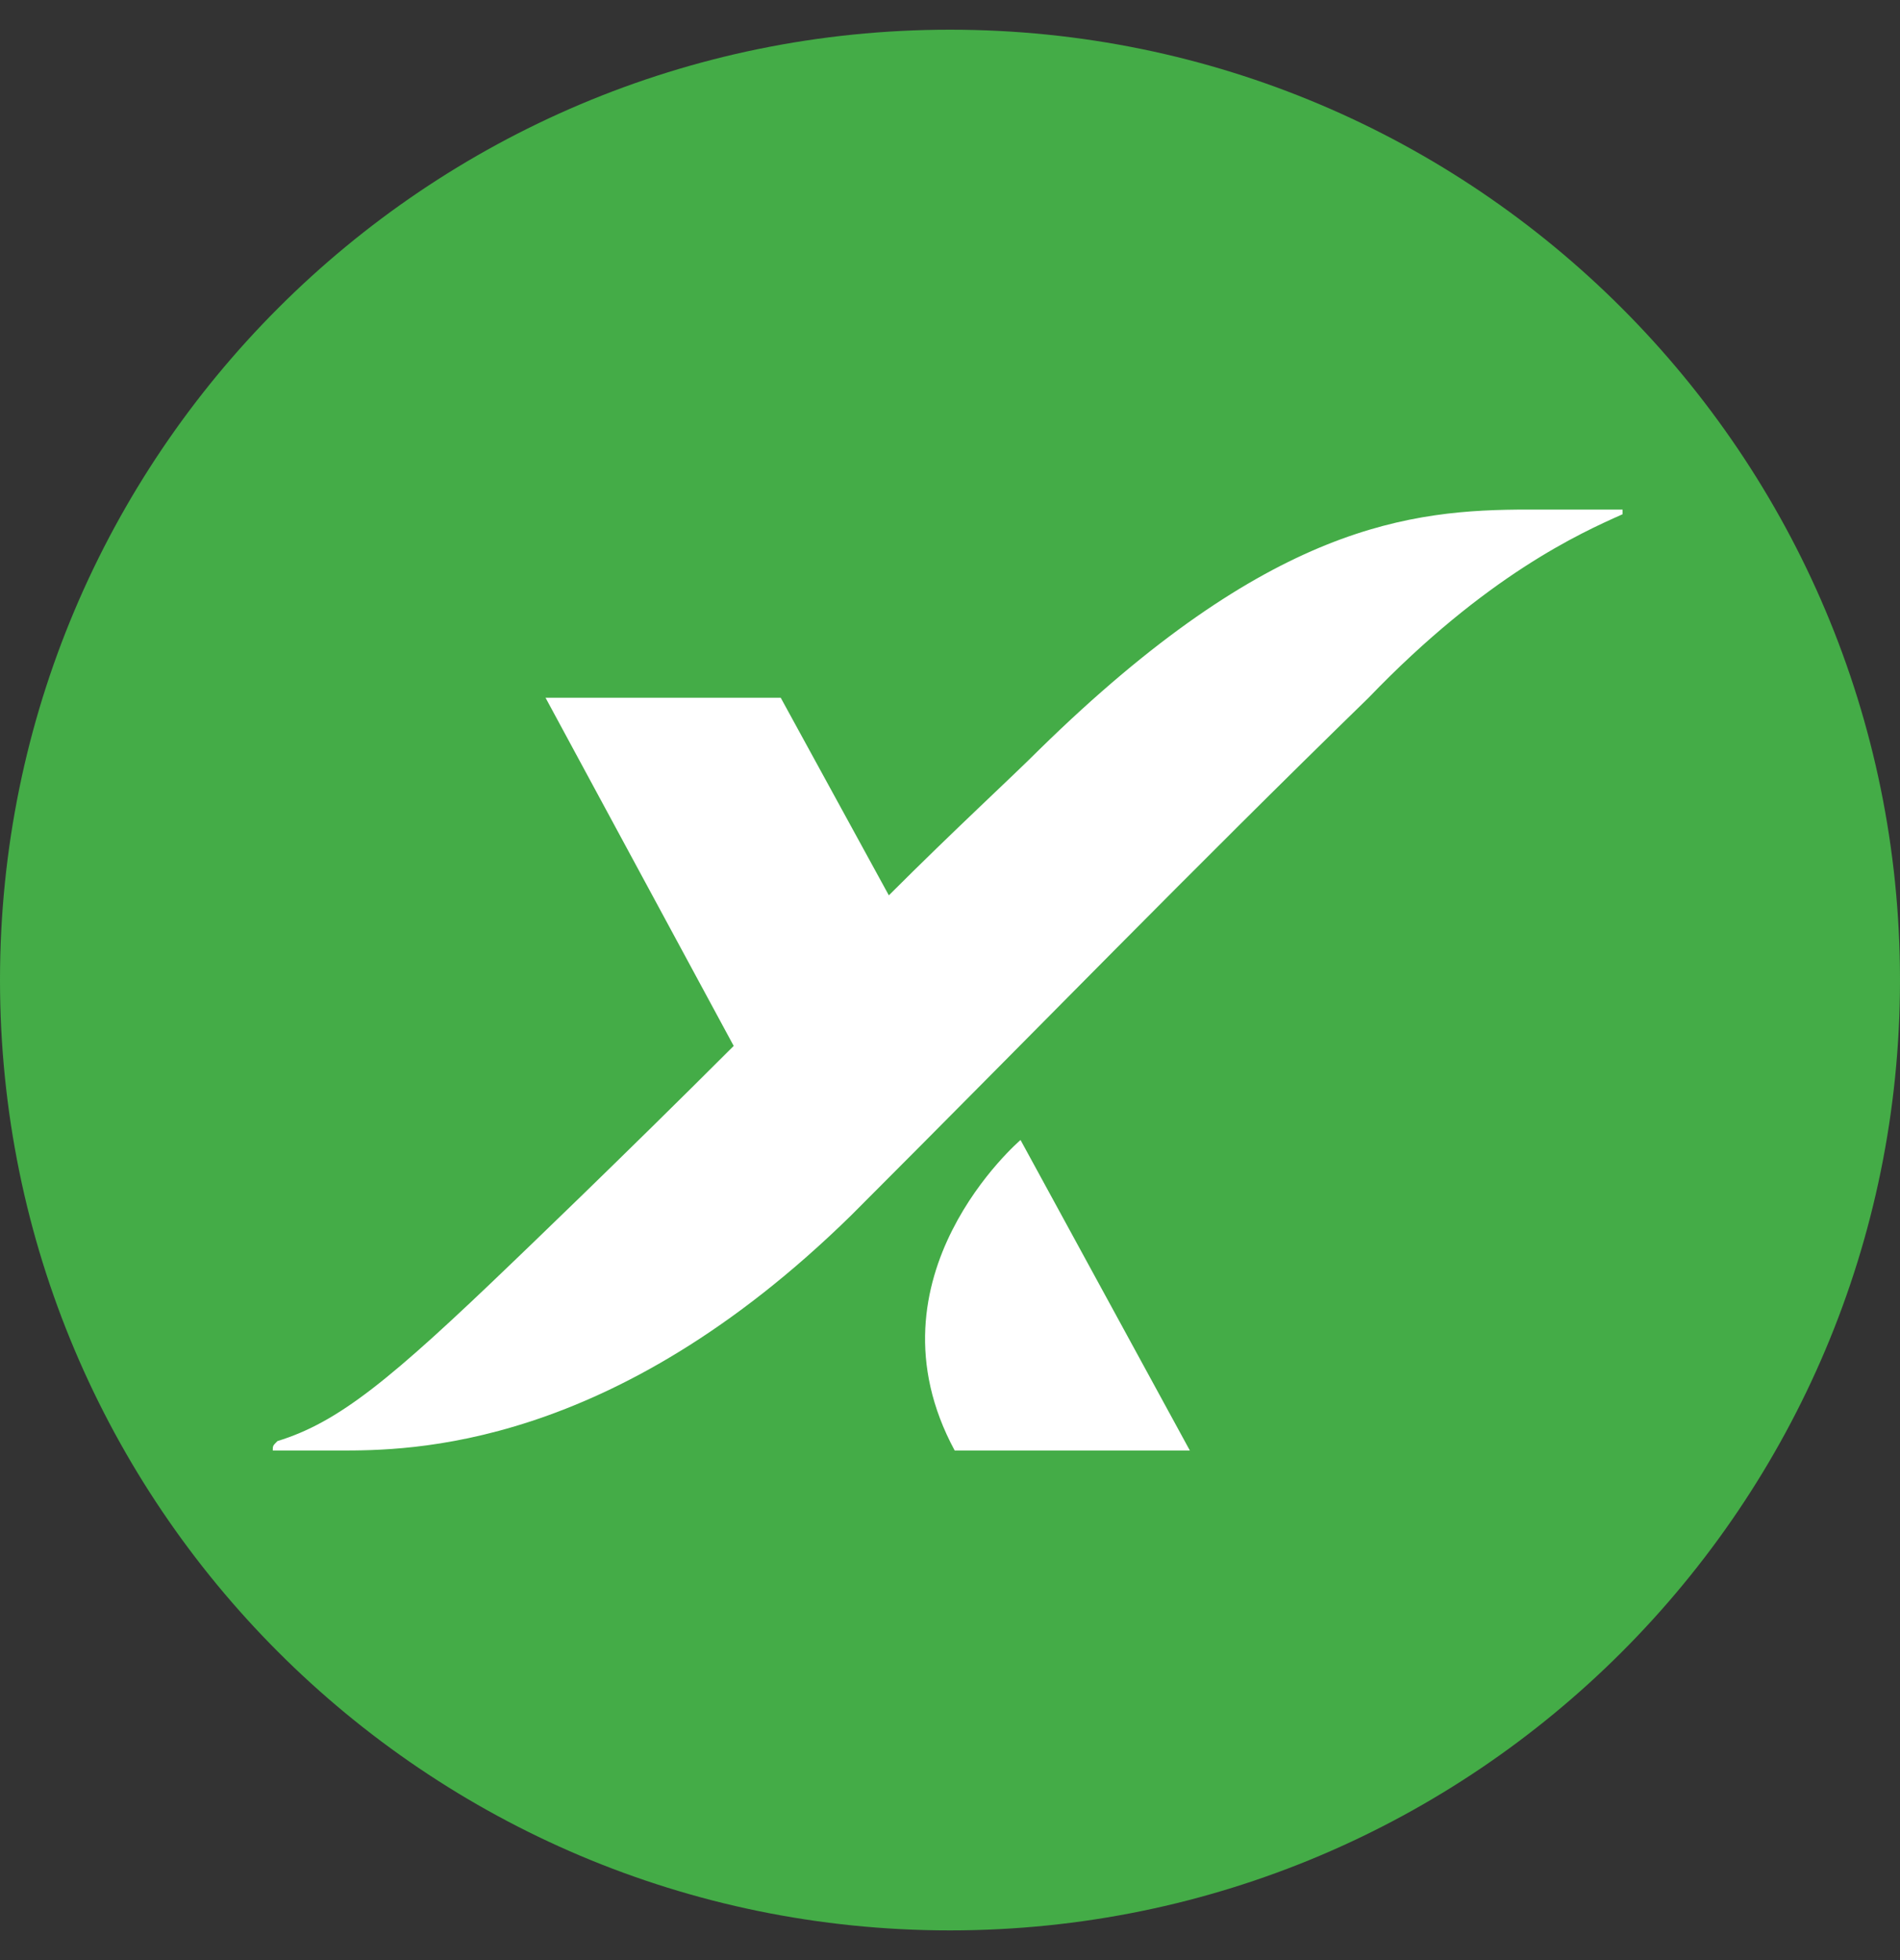
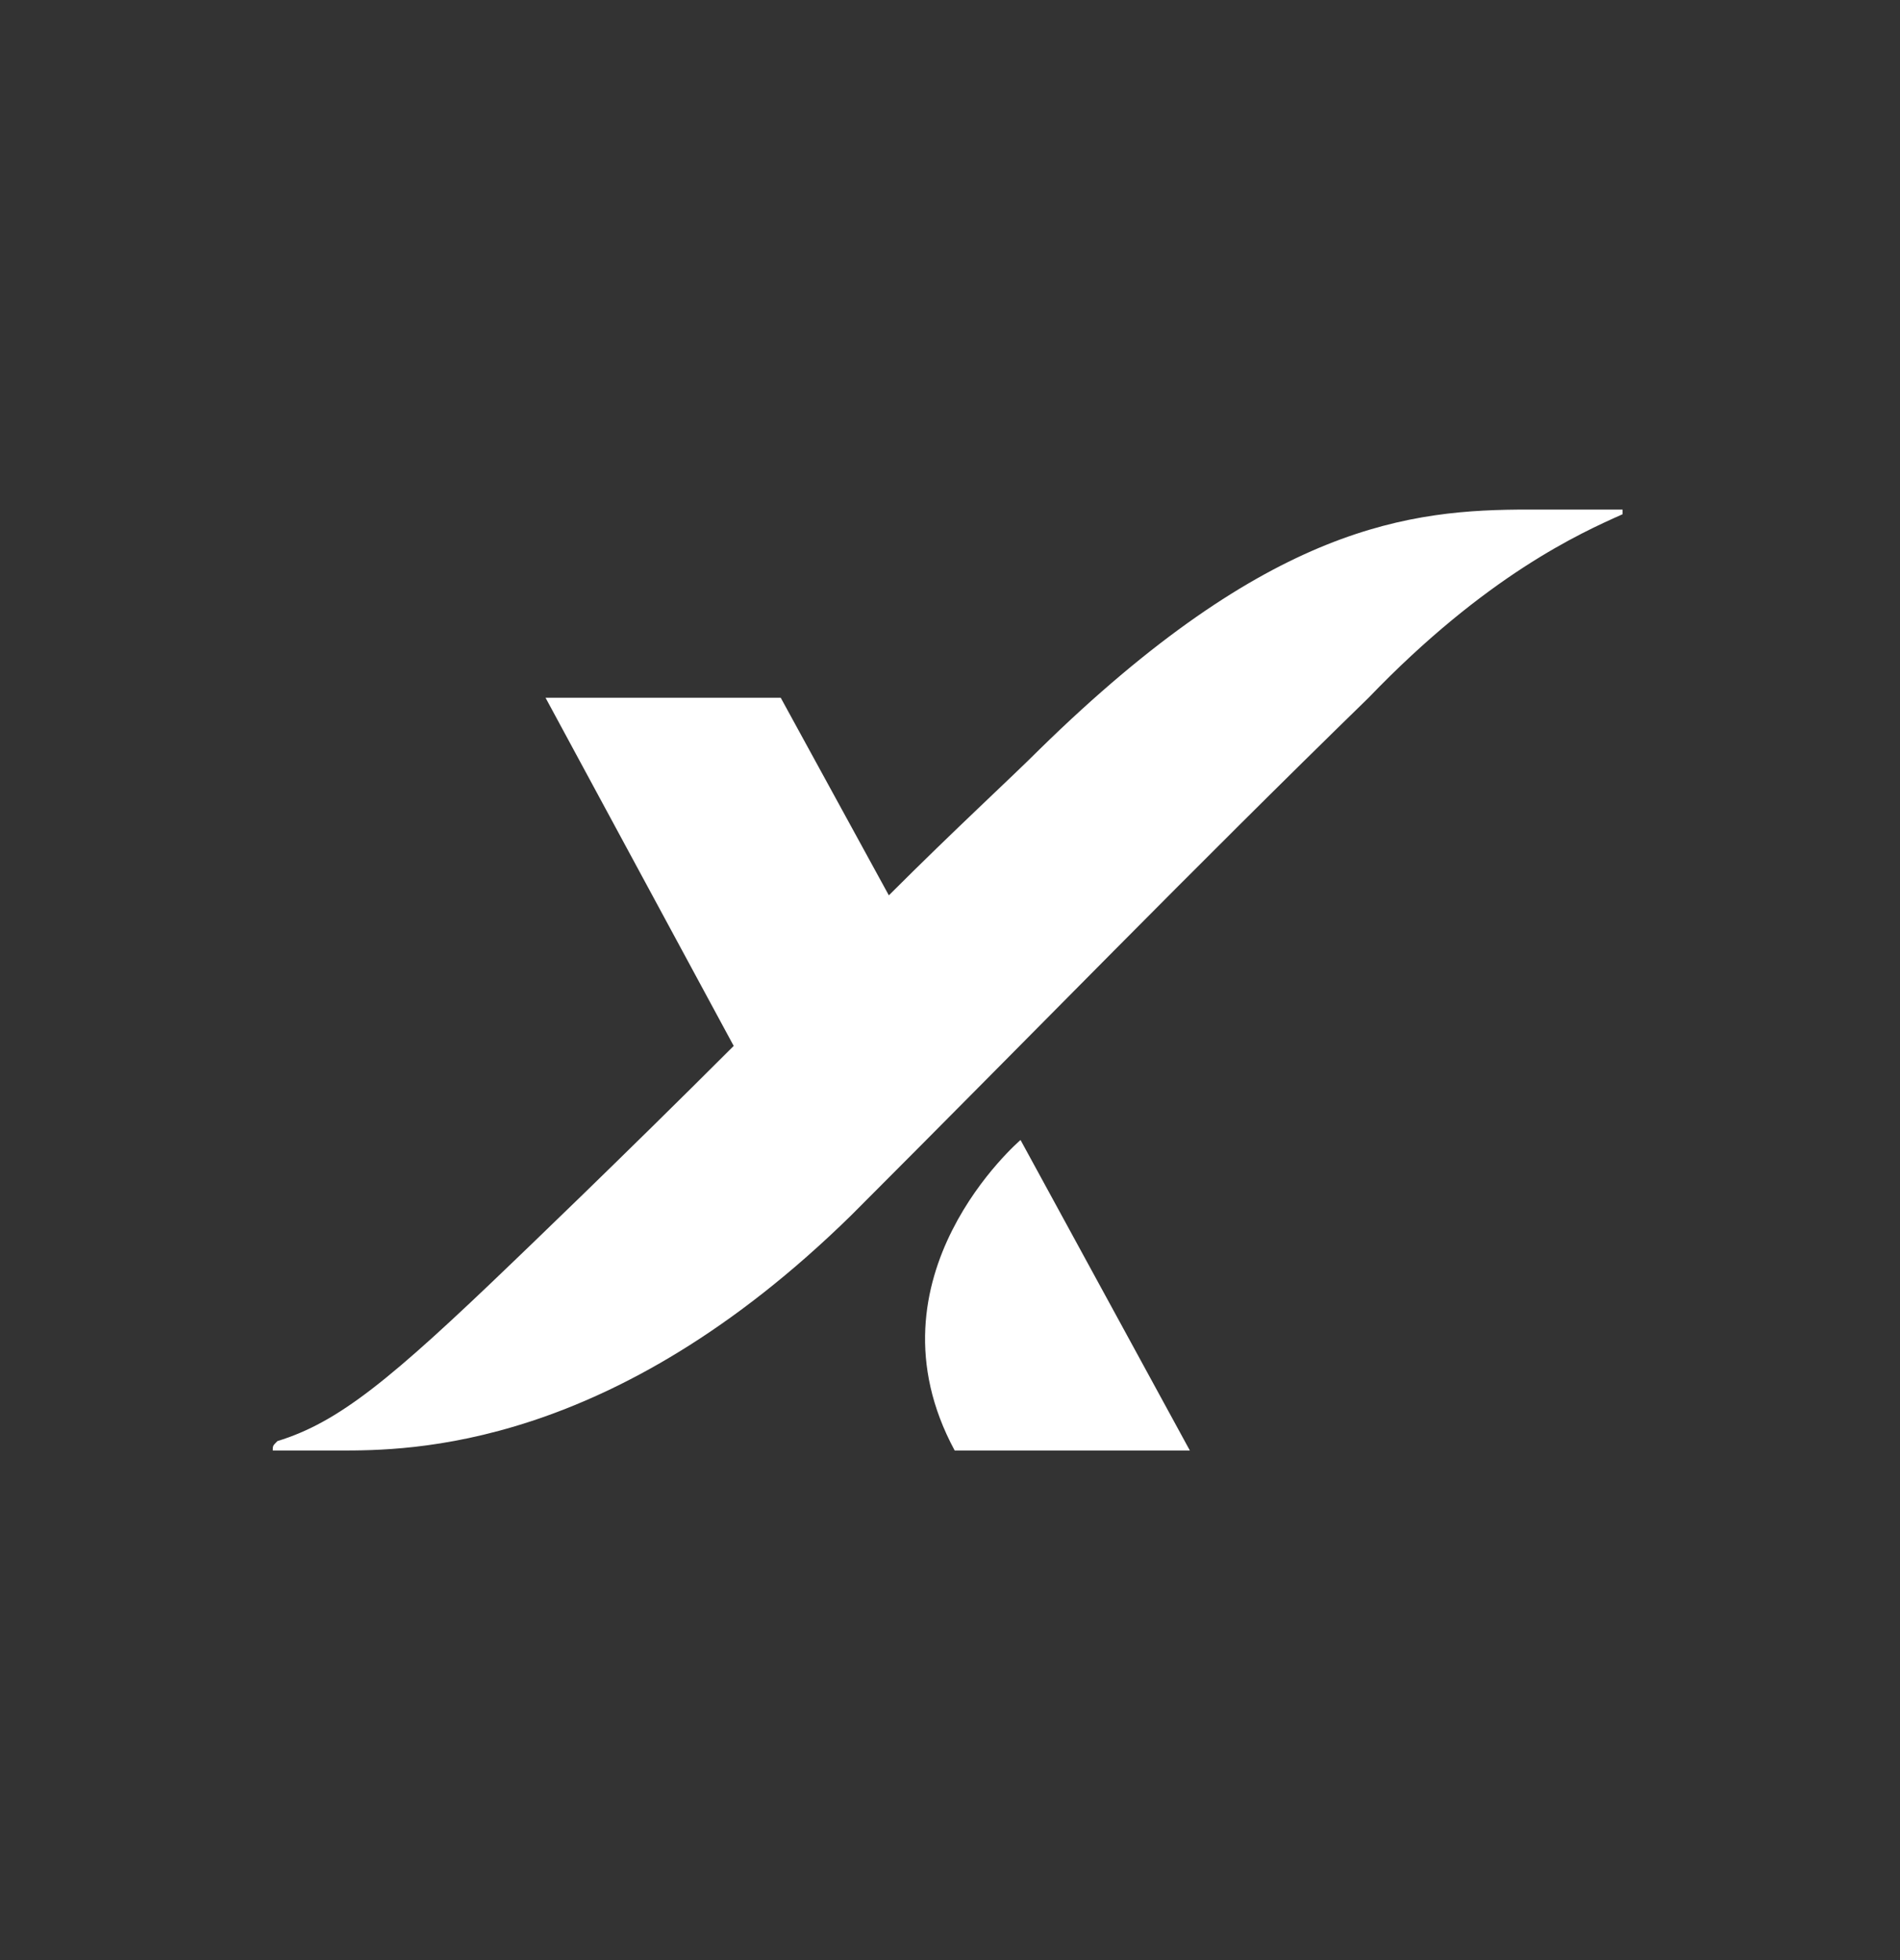
<svg xmlns="http://www.w3.org/2000/svg" width="32" height="33" viewBox="0 0 32 33" fill="none">
  <rect x="0" y="0" width="32" height="33" fill="#333333" stroke="none" />
-   <path d="M16 32.5C24.837 32.5 32 25.337 32 16.5C32 7.663 24.837 0.5 16 0.5C7.163 0.5 0 7.663 0 16.5C0 25.337 7.163 32.5 16 32.5Z" fill="#44AC47" />
  <path d="M17.188 19.193L20.04 24.421H16.079C14.495 21.49 17.188 19.193 17.188 19.193ZM25.743 8.579C23.763 8.579 21.386 8.817 17.505 12.619C17.03 13.094 16.079 13.965 14.97 15.074L13.149 11.747H9.188L12.357 17.609C10.456 19.51 8.634 21.252 8.634 21.252C6.574 23.233 5.703 23.945 4.673 24.262C4.594 24.341 4.594 24.341 4.594 24.421H5.703C6.891 24.421 10.297 24.421 14.337 20.46C17.505 17.292 20.04 14.678 23.05 11.747C25.03 9.688 26.614 8.975 27.327 8.658V8.579H25.743Z" fill="white" />
</svg>